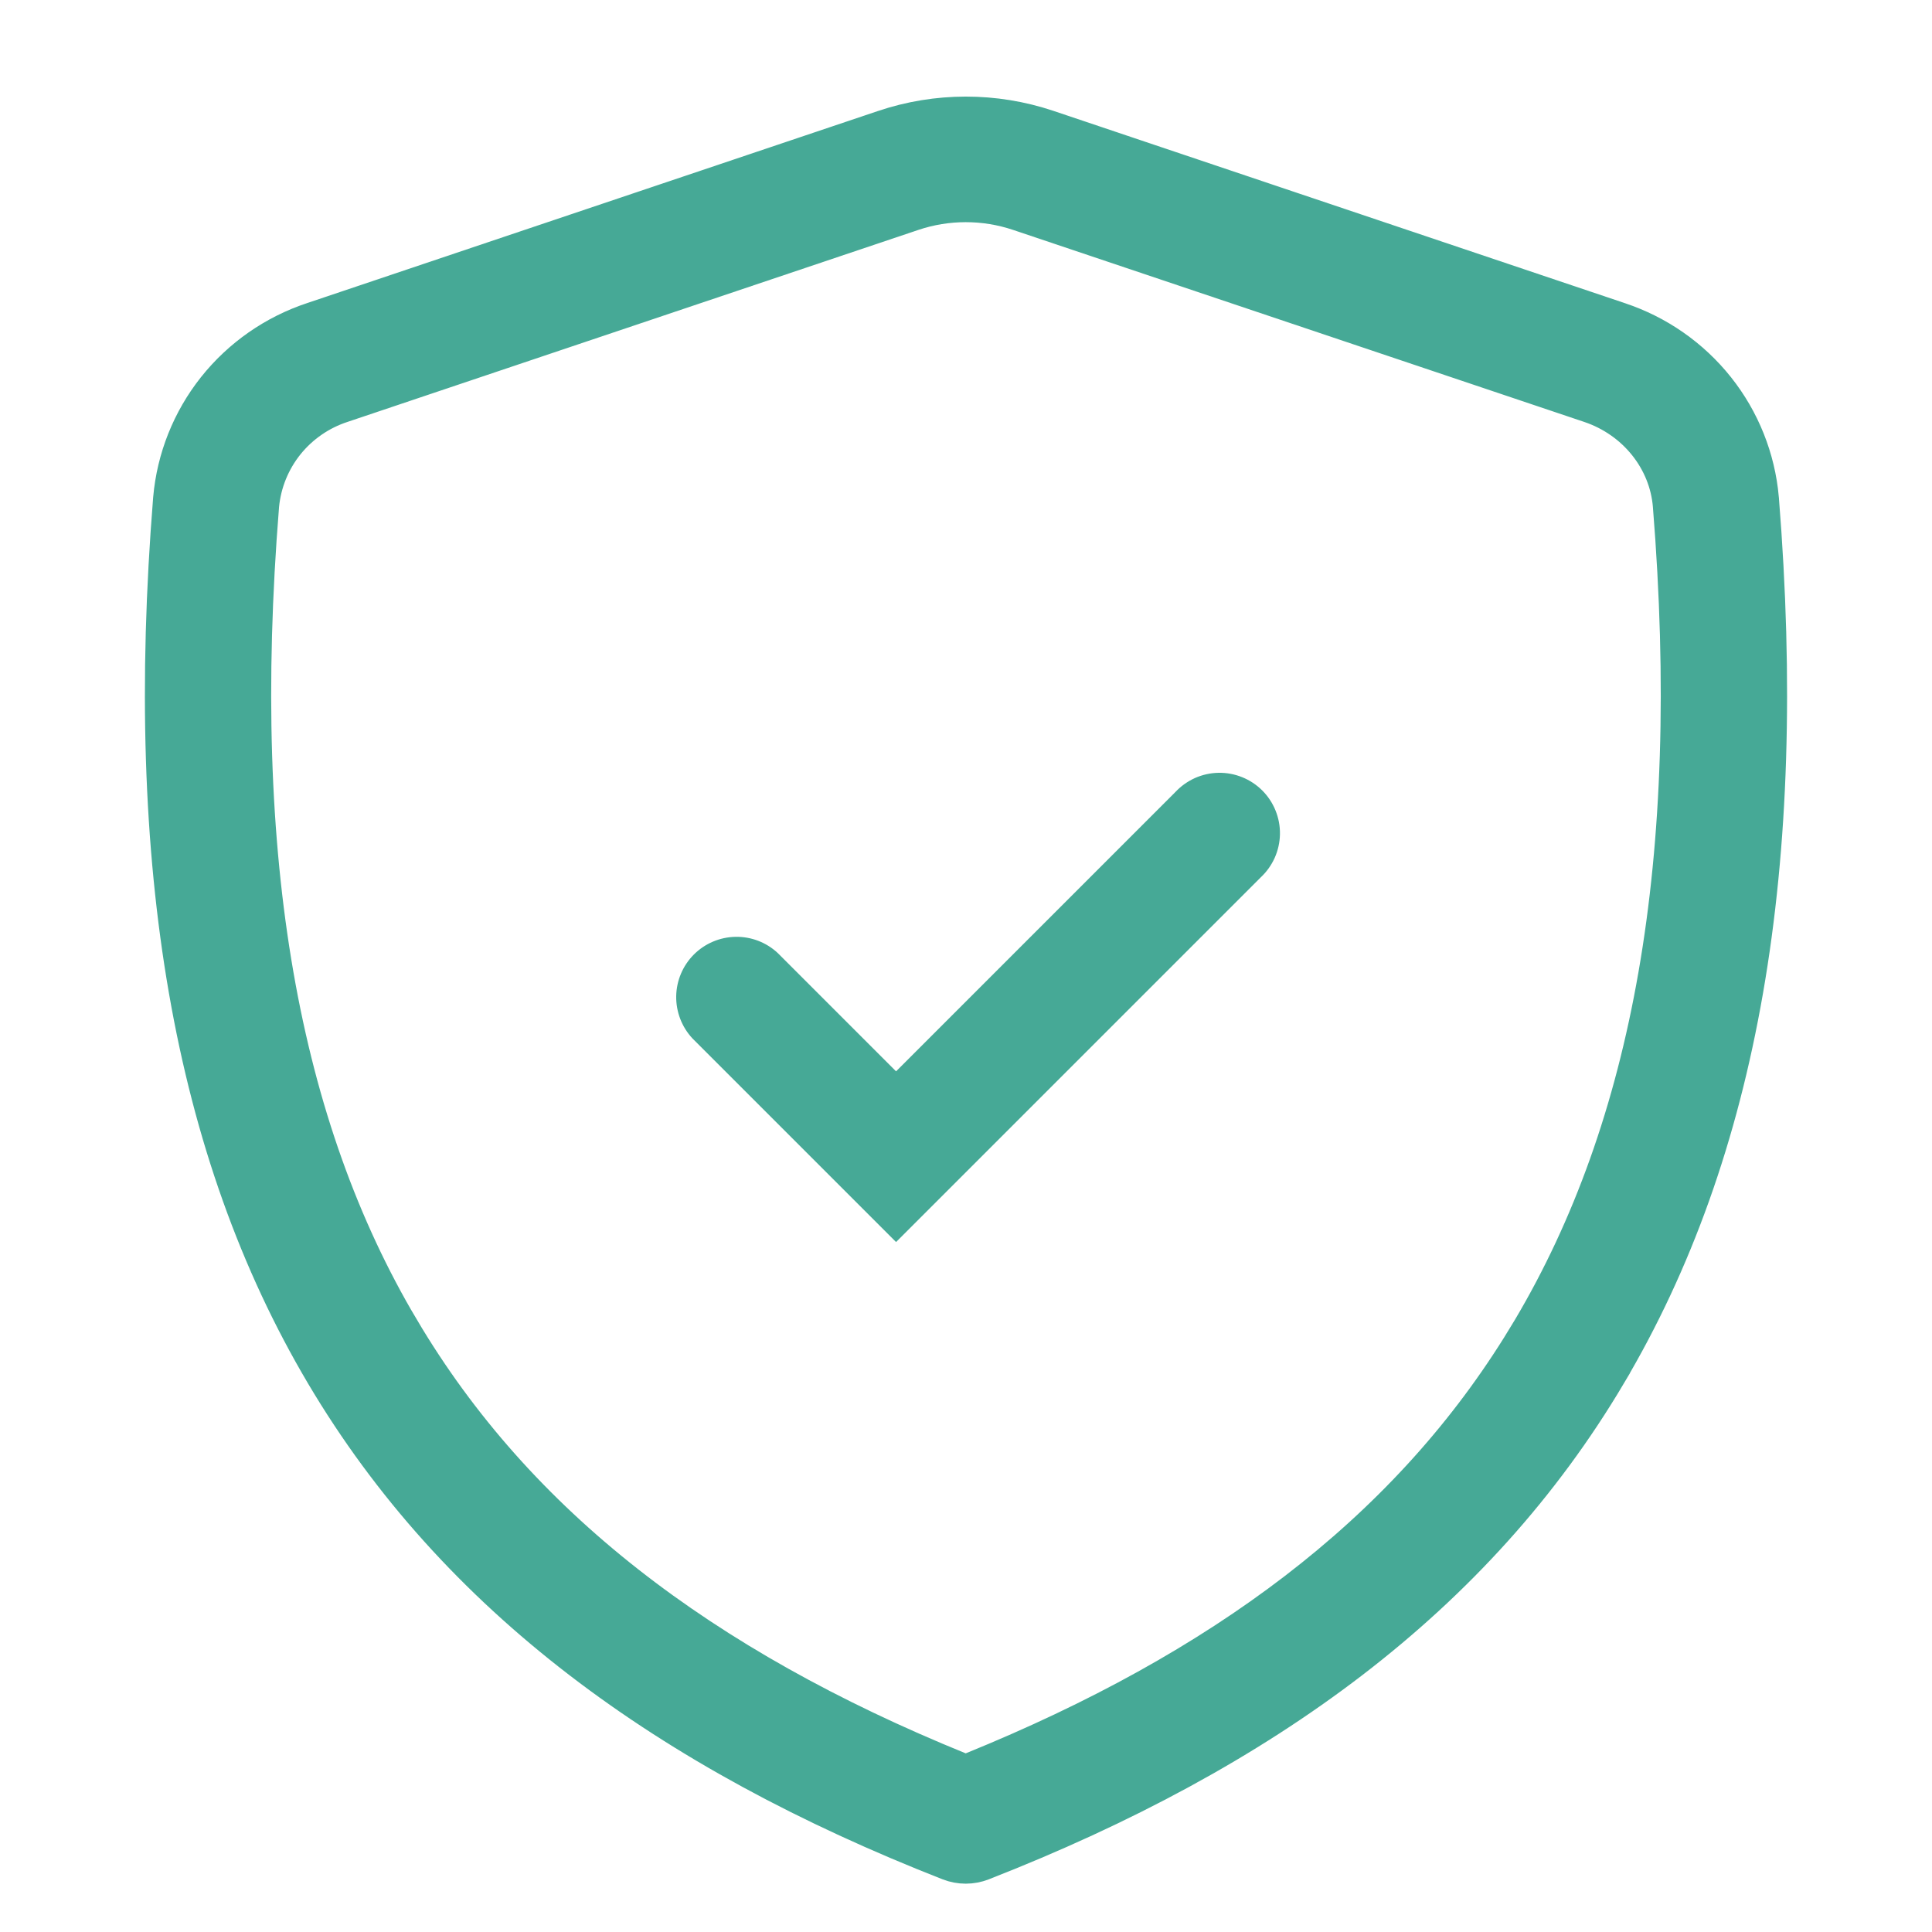
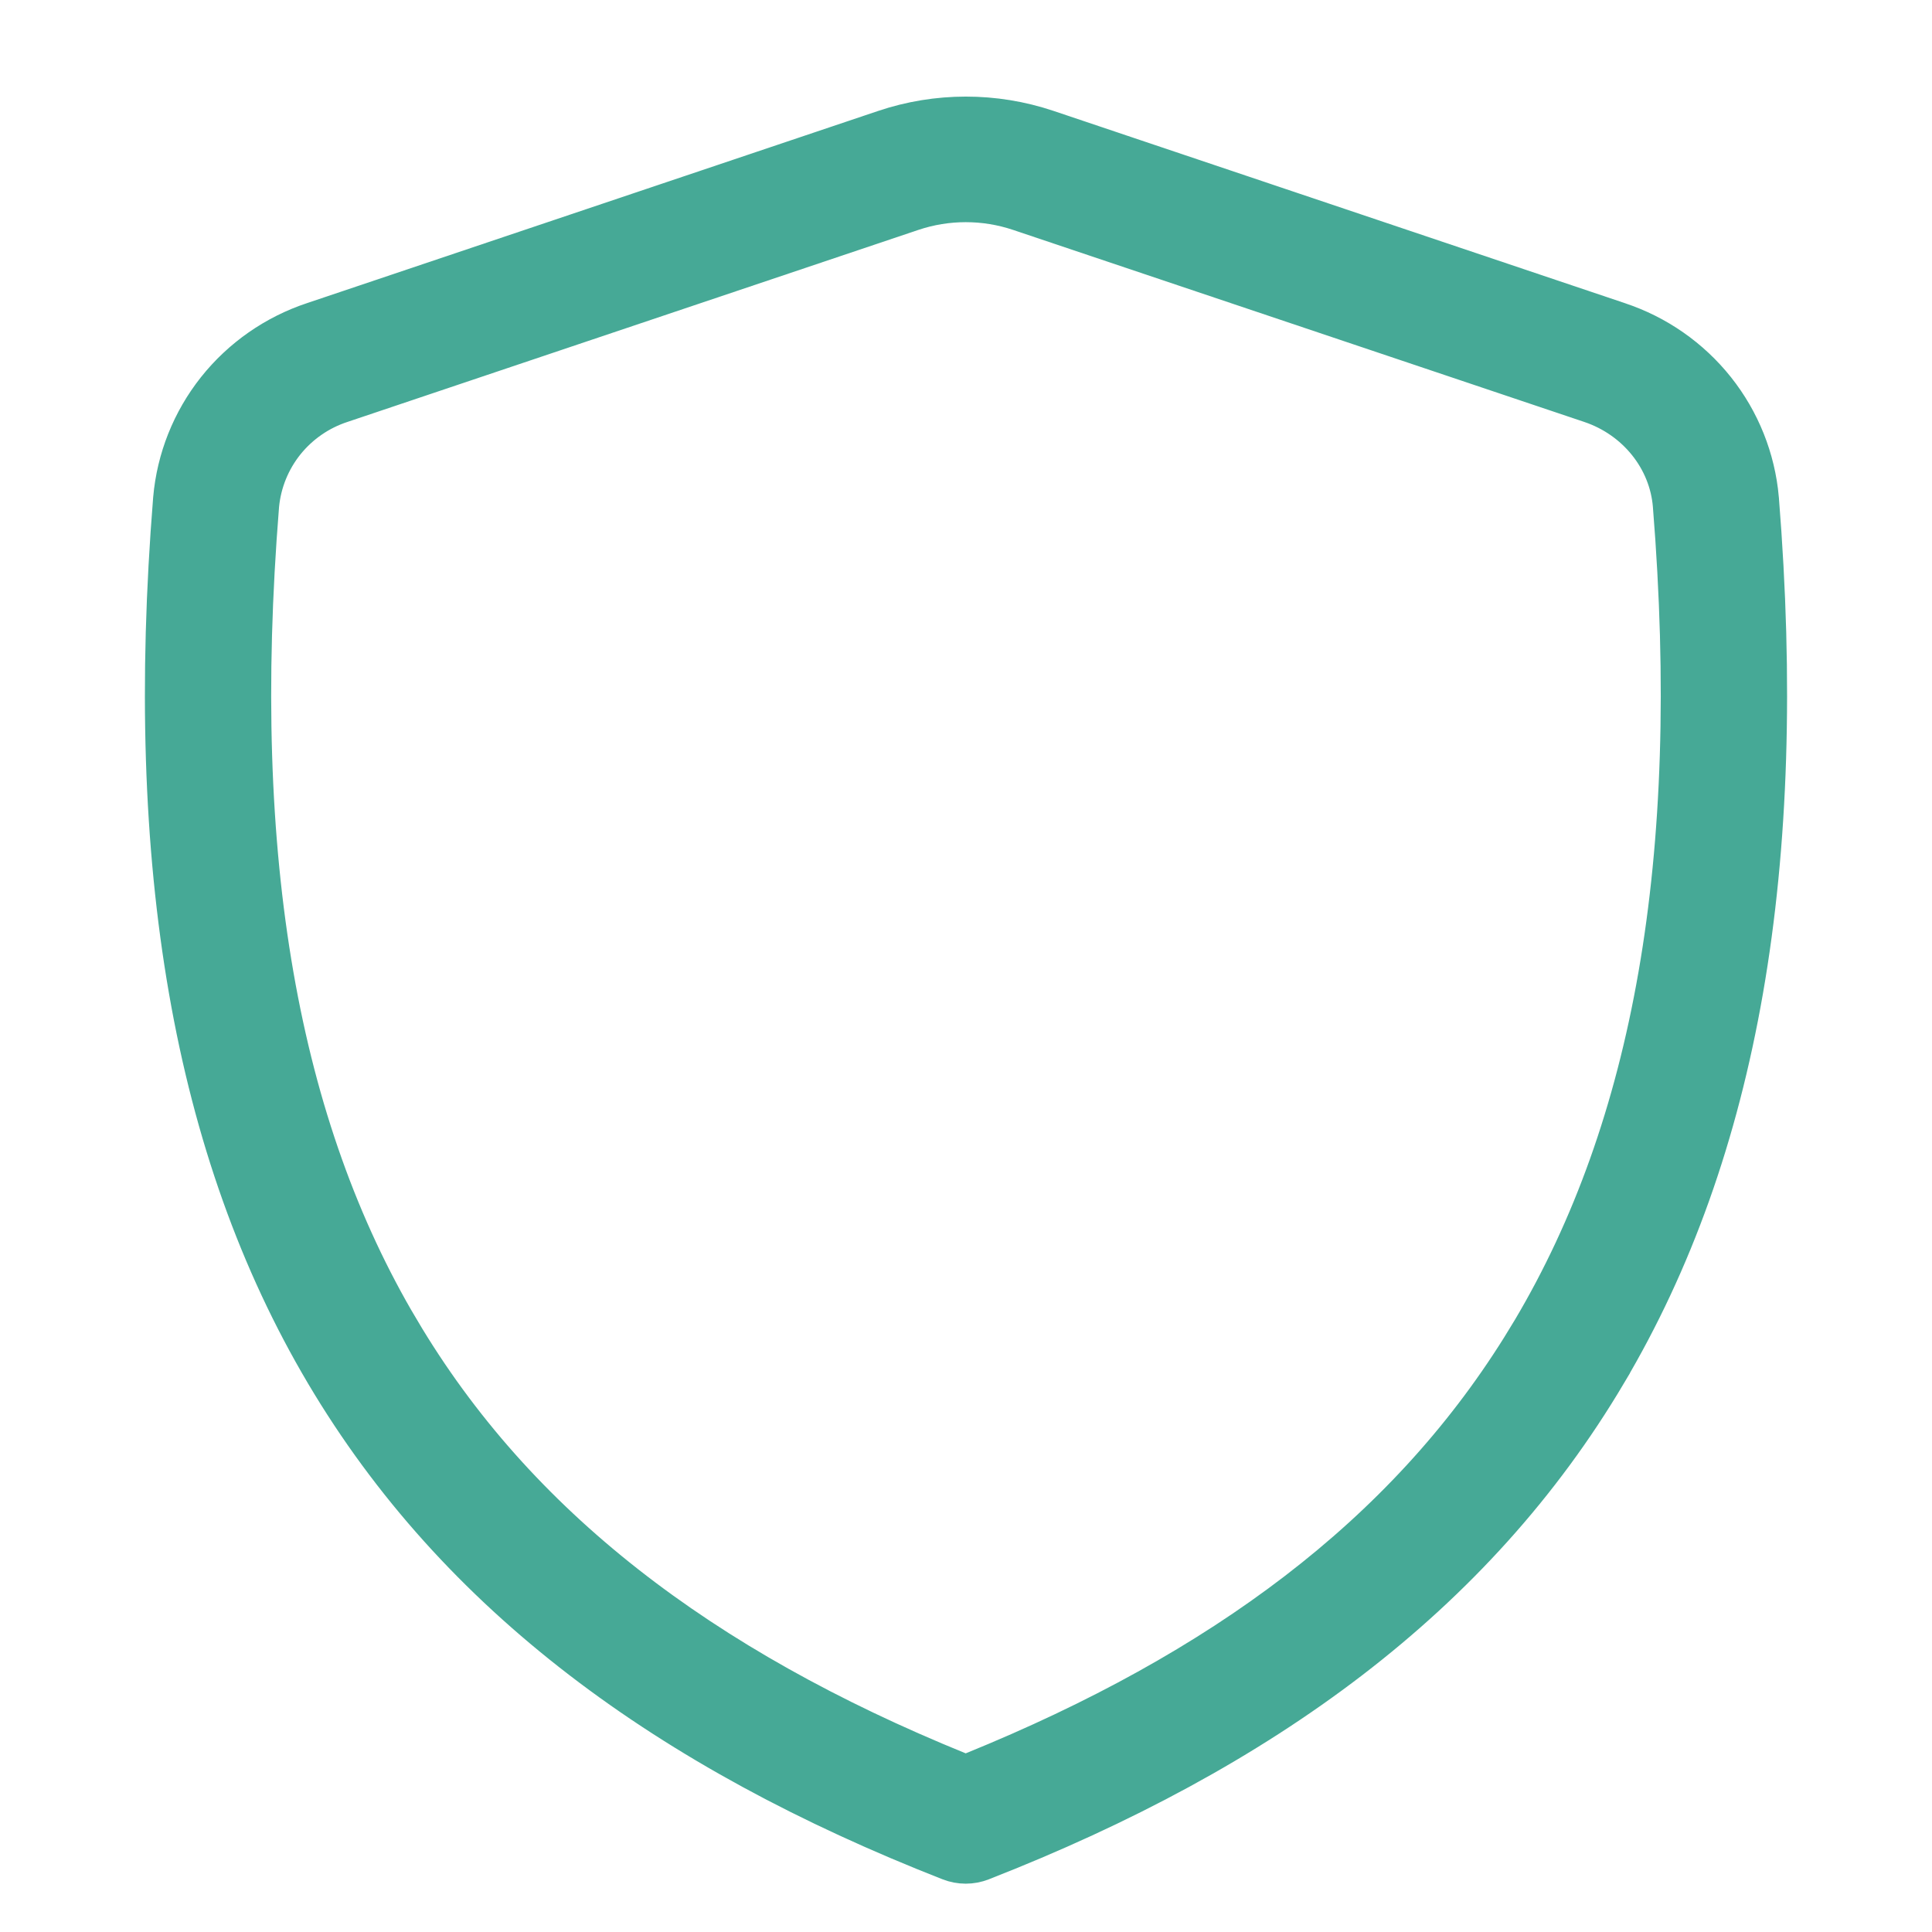
<svg xmlns="http://www.w3.org/2000/svg" width="40" height="40" viewBox="0 0 40 40" fill="none">
-   <path d="M26.102 18.165C26.225 18.05 26.323 17.912 26.392 17.759C26.46 17.605 26.497 17.44 26.5 17.272C26.503 17.104 26.472 16.938 26.409 16.782C26.346 16.626 26.253 16.485 26.134 16.366C26.015 16.247 25.874 16.154 25.718 16.091C25.562 16.028 25.396 15.997 25.228 16C25.06 16.003 24.895 16.04 24.741 16.108C24.588 16.177 24.45 16.275 24.335 16.398L18.552 22.181L16.102 19.731C15.865 19.51 15.552 19.39 15.228 19.396C14.904 19.402 14.595 19.533 14.366 19.762C14.137 19.991 14.006 20.3 14 20.624C13.995 20.948 14.115 21.261 14.335 21.498L18.552 25.715L26.102 18.165Z" fill="#46A996" />
  <path d="M18.465 3.151C19.457 2.817 20.533 2.816 21.525 3.149L33.35 7.128L33.355 7.13C34.057 7.362 34.676 7.794 35.134 8.37C35.59 8.944 35.867 9.638 35.932 10.365V10.366C36.536 17.89 35.509 23.689 32.847 28.181V28.182C30.182 32.678 25.913 35.814 20.145 38.071C20.048 38.109 19.94 38.109 19.843 38.071C14.08 35.814 9.813 32.678 7.15 28.182C4.492 23.691 3.463 17.895 4.068 10.37C4.132 9.64 4.409 8.944 4.866 8.368C5.324 7.792 5.943 7.36 6.646 7.128L6.649 7.127L18.465 3.151ZM21.259 3.906C20.439 3.631 19.55 3.631 18.73 3.906L6.914 7.88C6.367 8.059 5.884 8.392 5.522 8.84C5.159 9.291 4.936 9.838 4.881 10.415L4.88 10.428C4.283 17.858 5.306 23.479 7.856 27.781V27.78C10.328 31.954 14.26 34.94 19.655 37.135L19.994 37.273L20.333 37.135C25.565 35.008 29.421 32.14 31.904 28.168L32.141 27.78C34.691 23.477 35.716 17.858 35.119 10.428V10.427C35.024 9.258 34.215 8.261 33.085 7.882L21.259 3.906Z" stroke="#46A996" stroke-width="1.8" />
</svg>